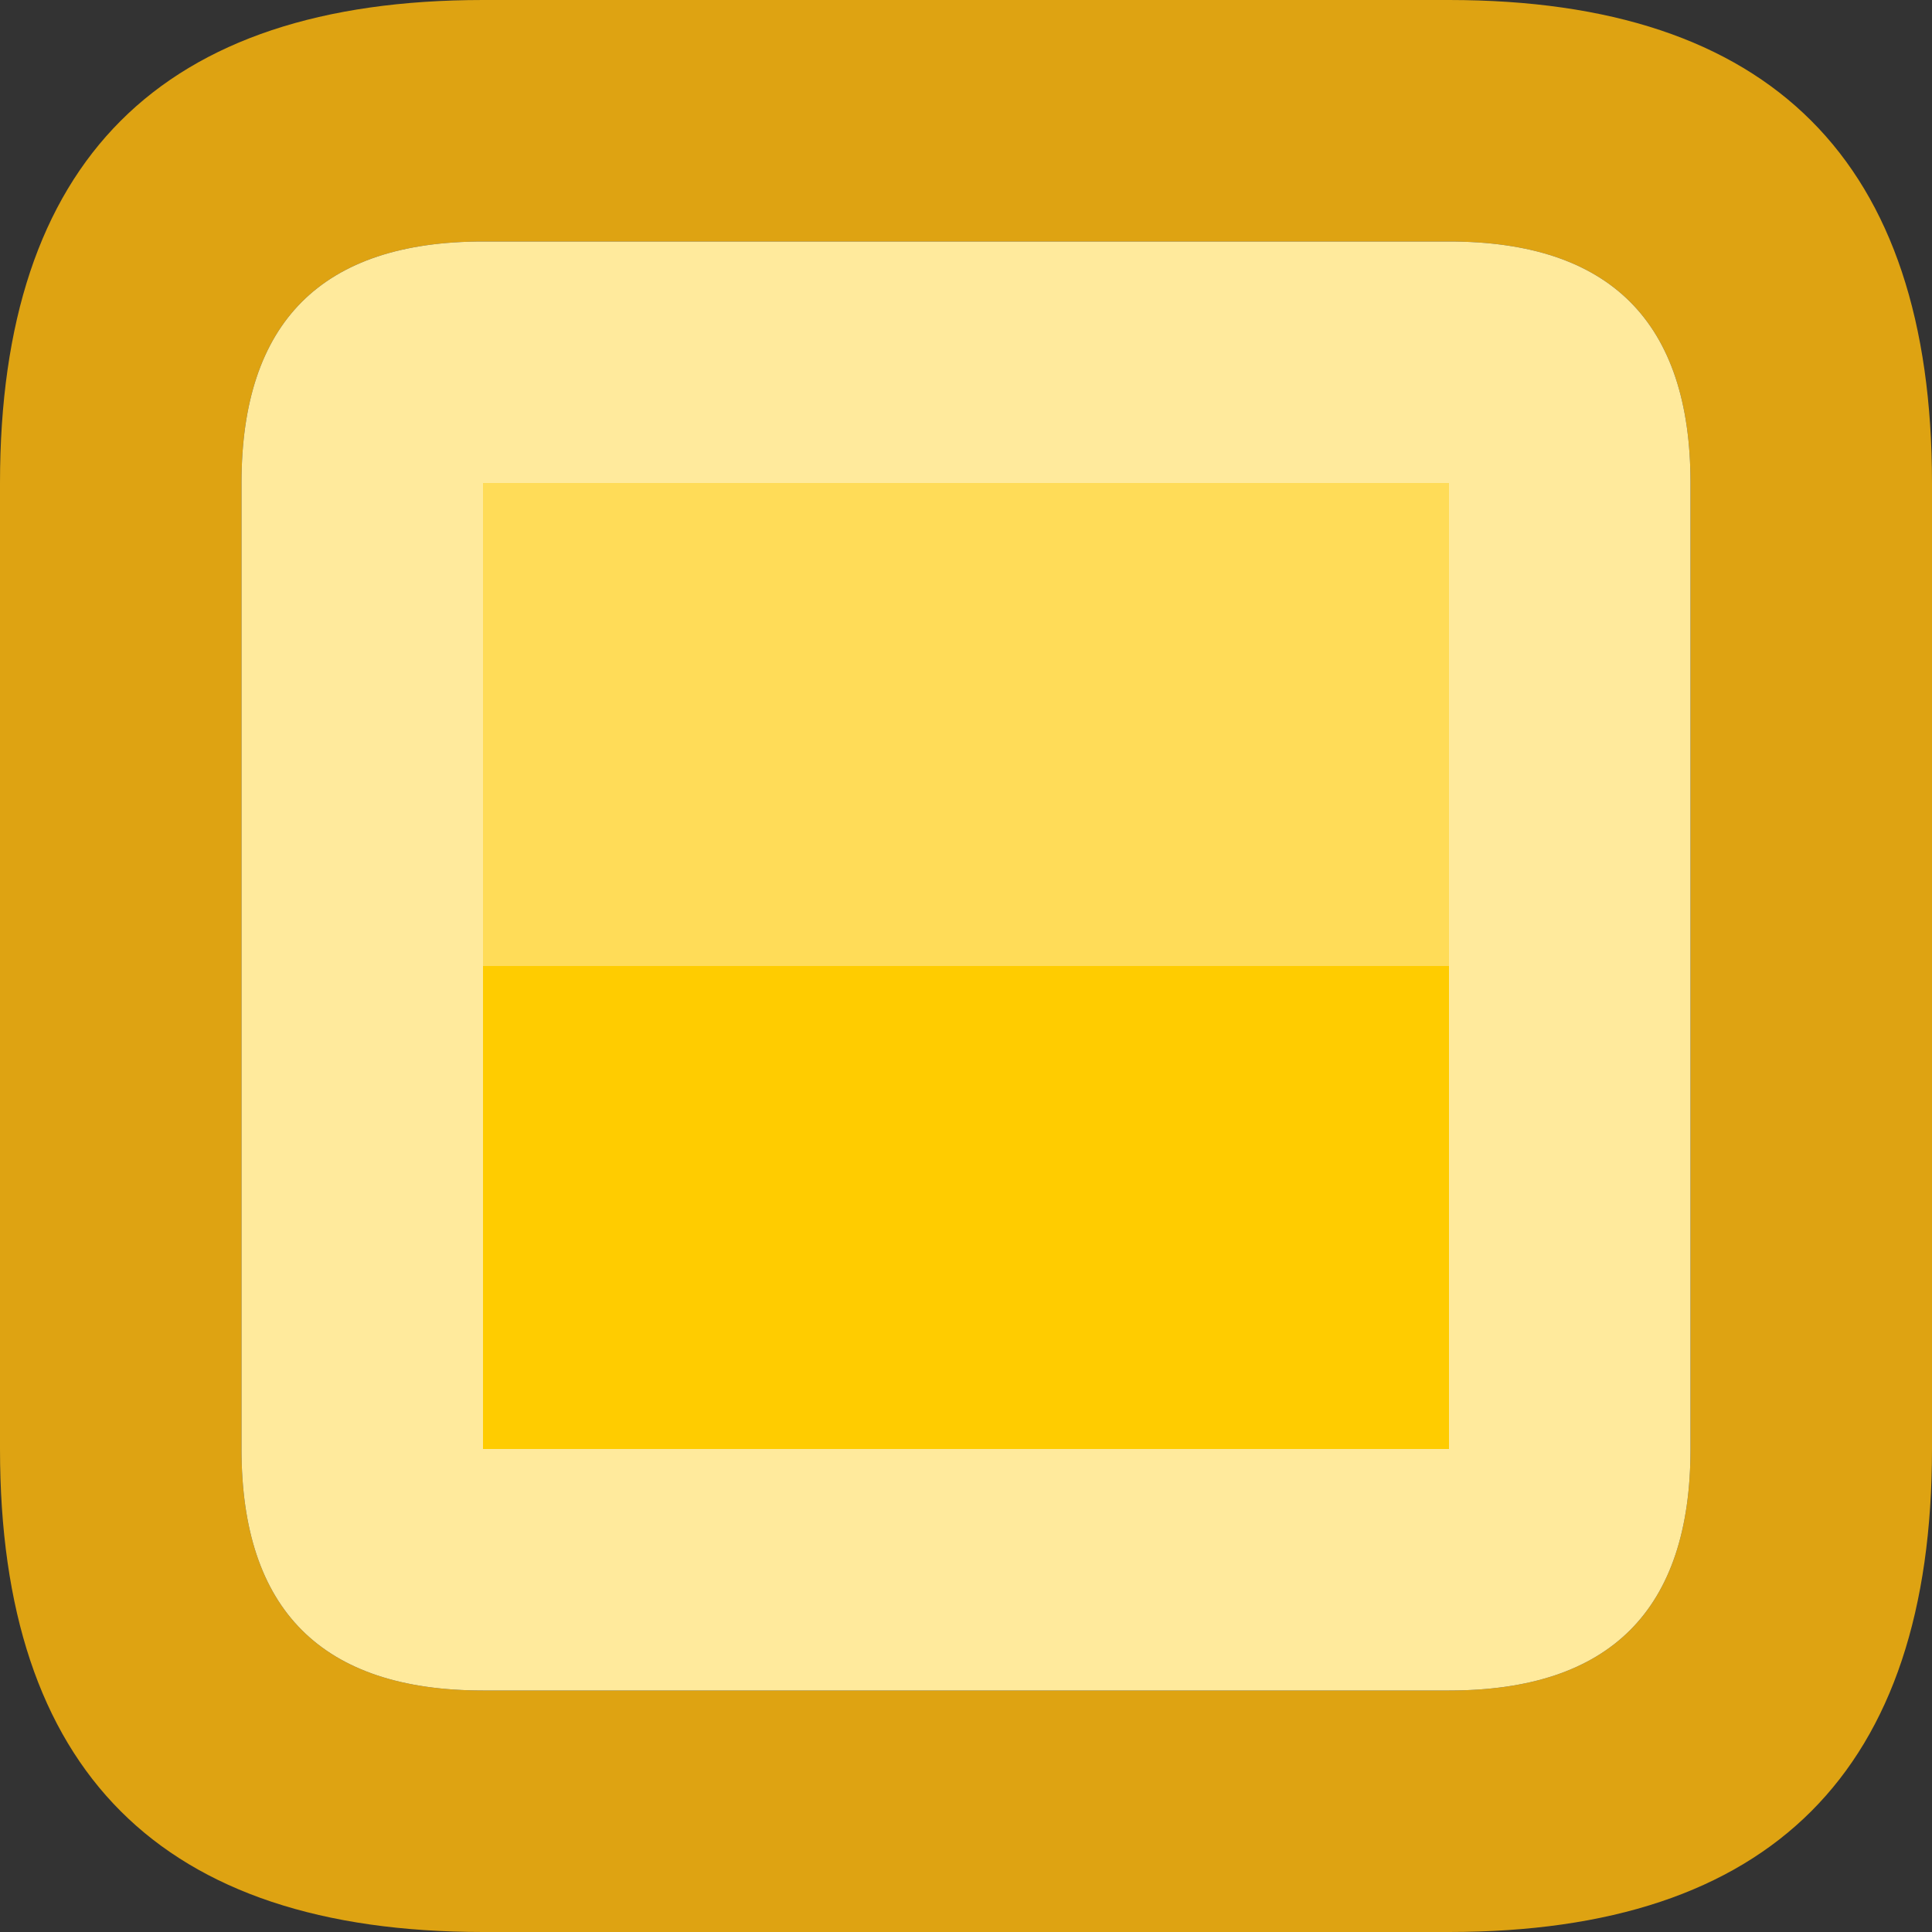
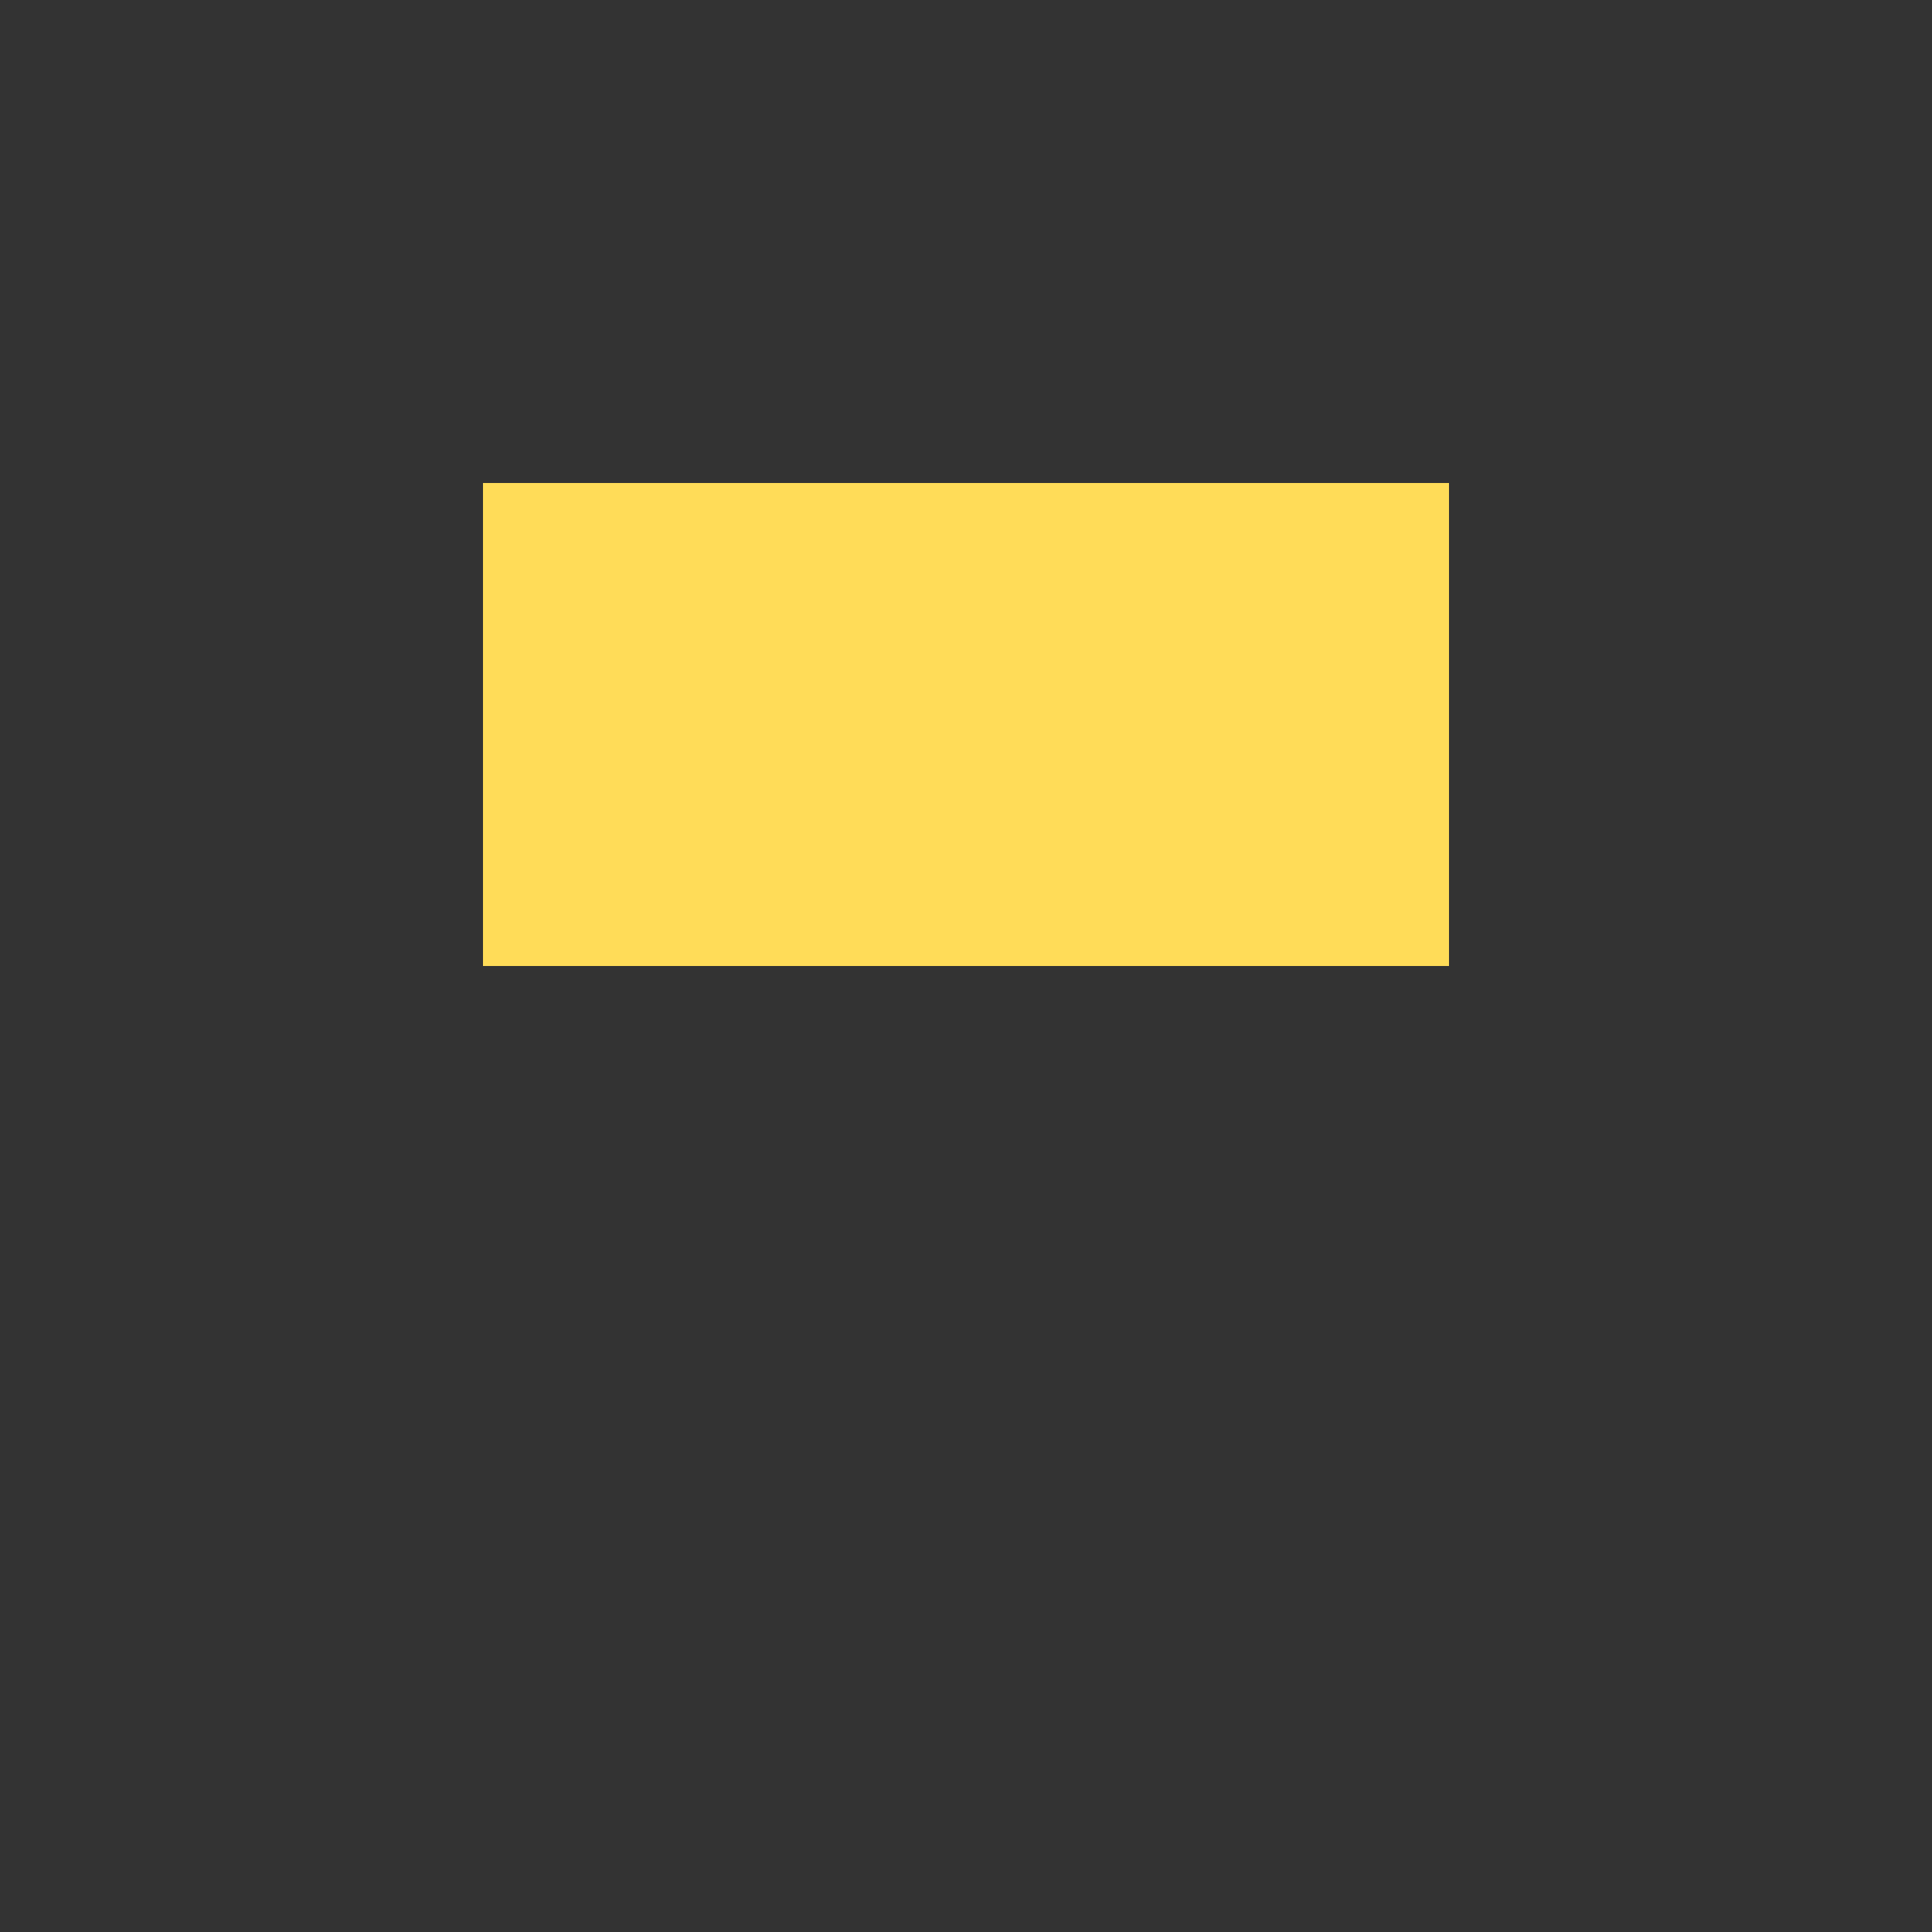
<svg xmlns="http://www.w3.org/2000/svg" width="16" height="16">
  <rect width="100%" height="100%" fill="#333333" stroke="none" />
  <defs />
  <g>
-     <path stroke="none" fill="#DEA312" d="M2 4 L2 12 Q2 14 4 14 L12 14 Q14 14 14 12 L14 4 Q14 2 12 2 L4 2 Q2 2 2 4 M4 0 L12 0 Q16 0 16 4 L16 12 Q16 16 12 16 L4 16 Q0 16 0 12 L0 4 Q0 0 4 0" />
-     <path stroke="none" fill="#FFEA9C" d="M2 4 Q2 2 4 2 L12 2 Q14 2 14 4 L14 12 Q14 14 12 14 L4 14 Q2 14 2 12 L2 4 M4 8 L4 12 12 12 12 8 12 4 4 4 4 8" />
-     <path stroke="none" fill="#FFCC00" d="M4 8 L12 8 12 12 4 12 4 8" />
    <path stroke="none" fill="#FFDC58" d="M4 8 L4 4 12 4 12 8 4 8" />
  </g>
</svg>